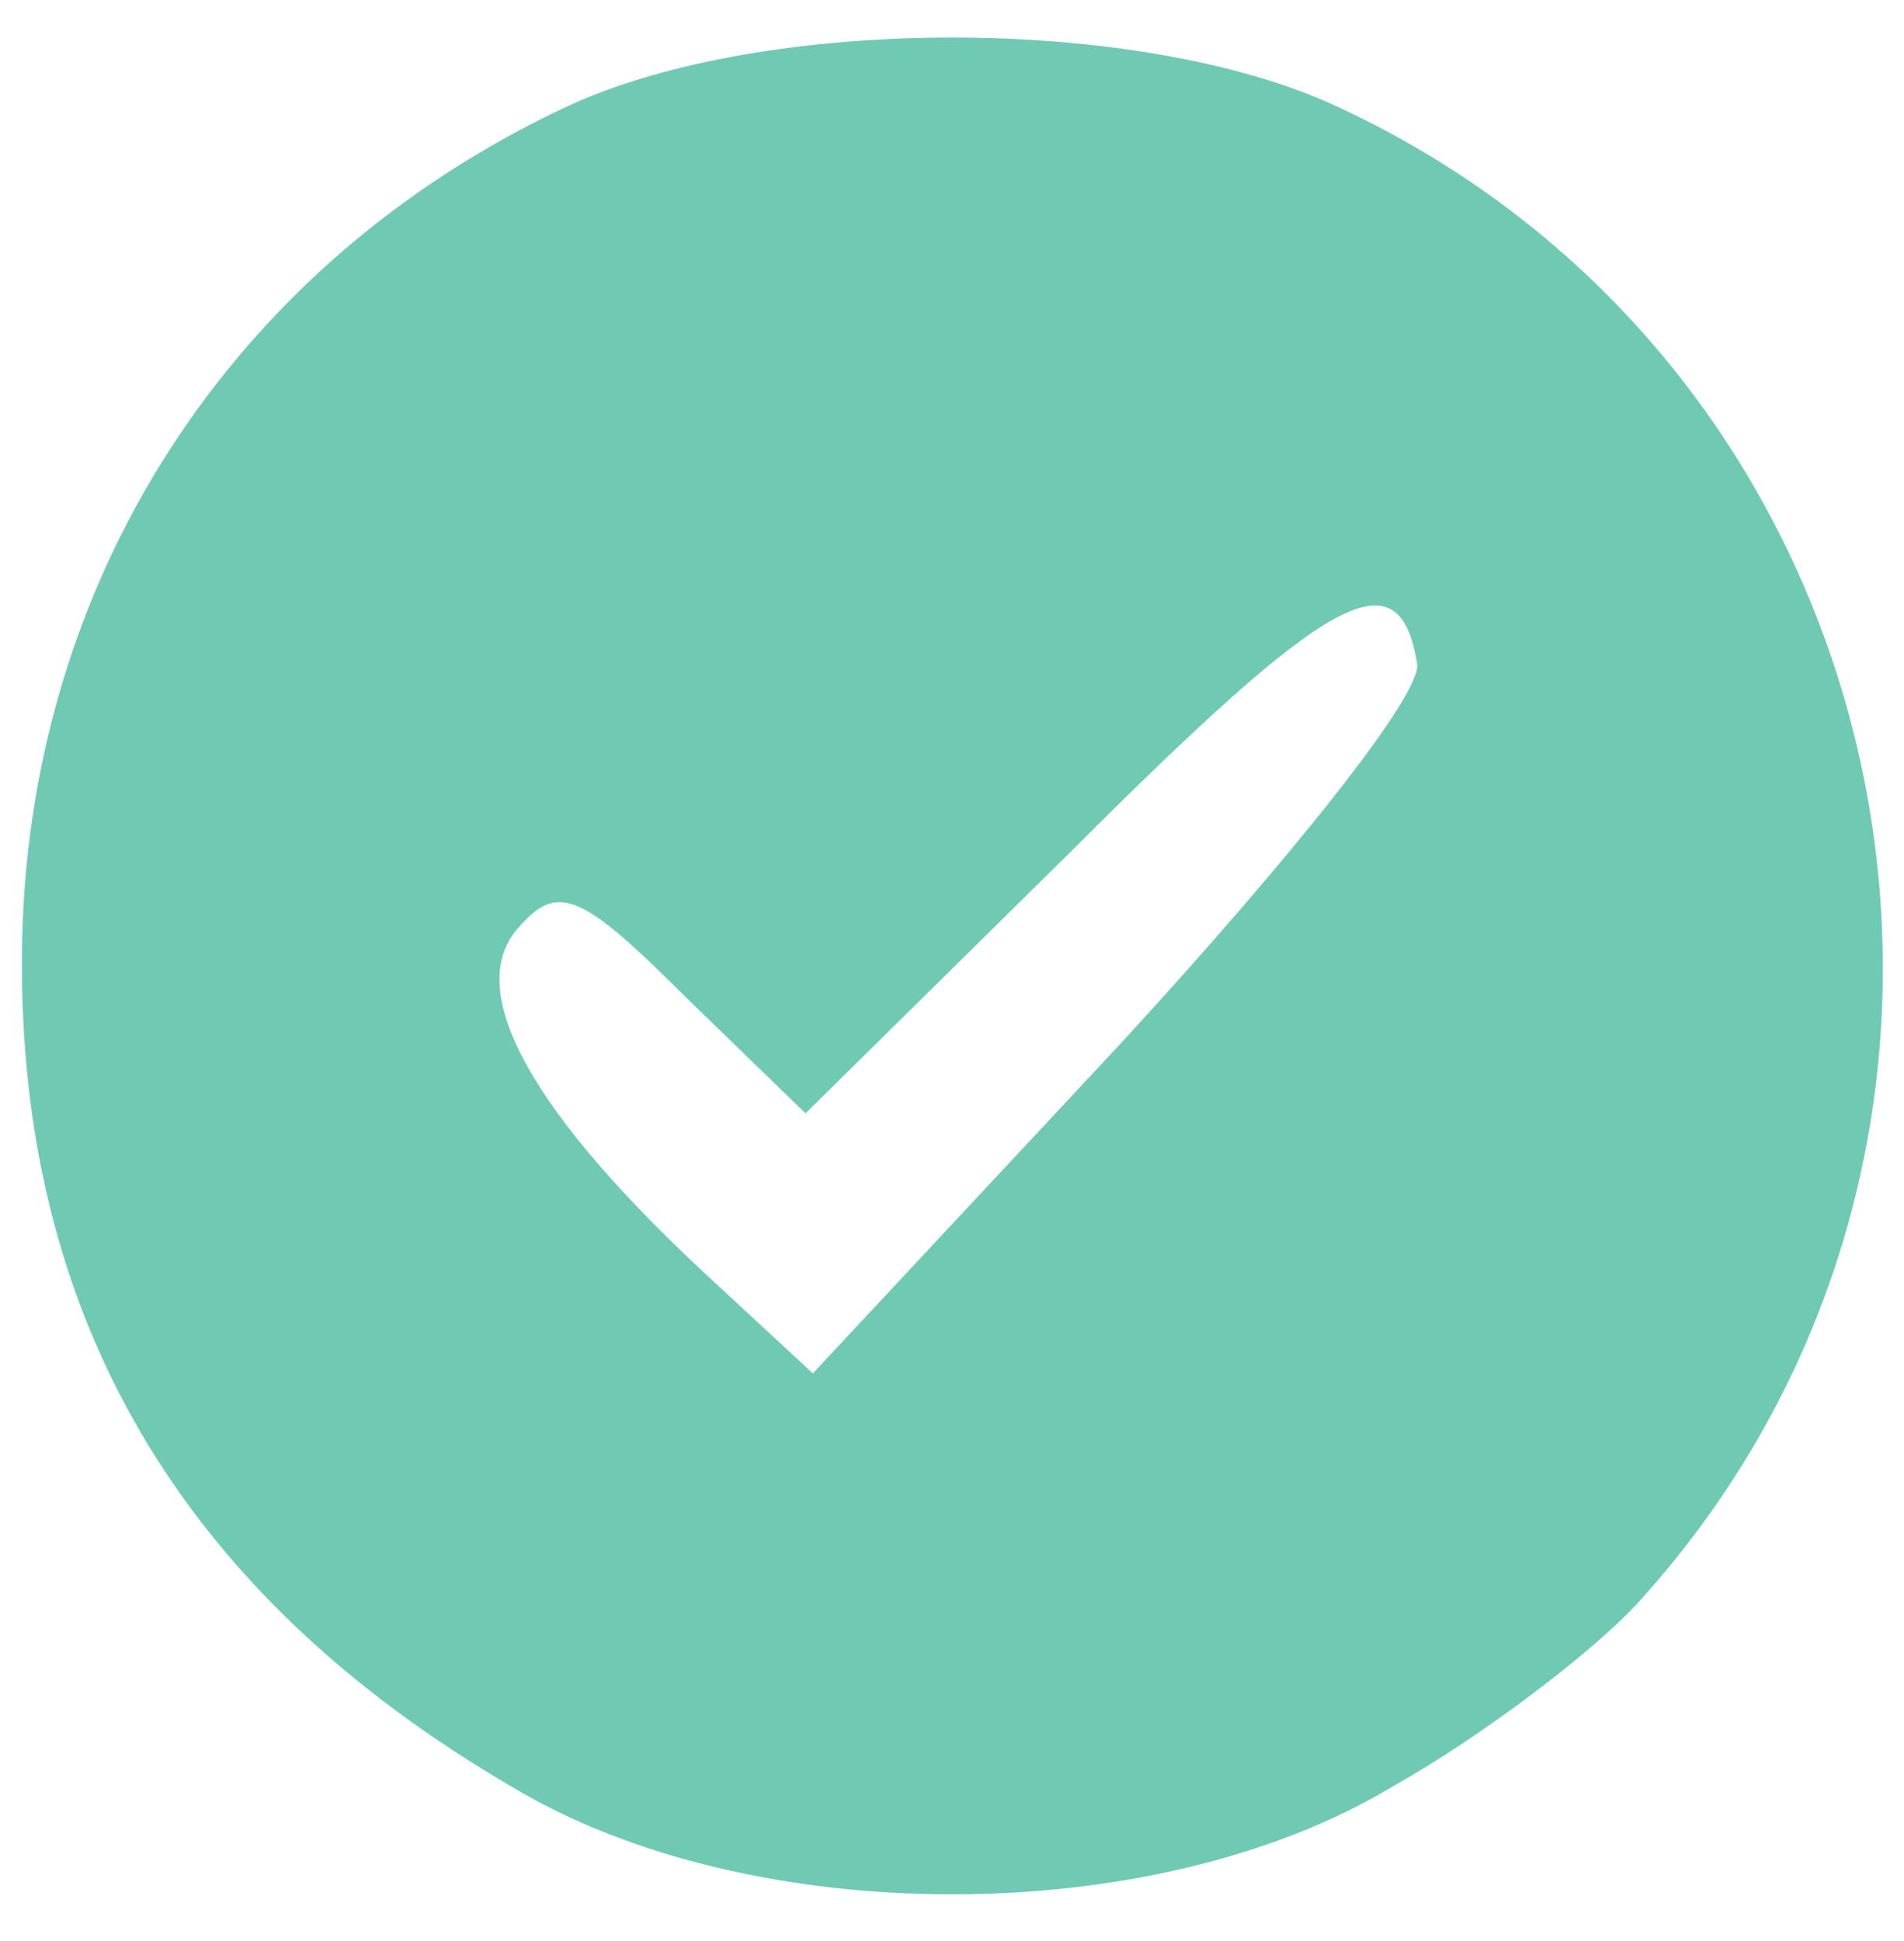
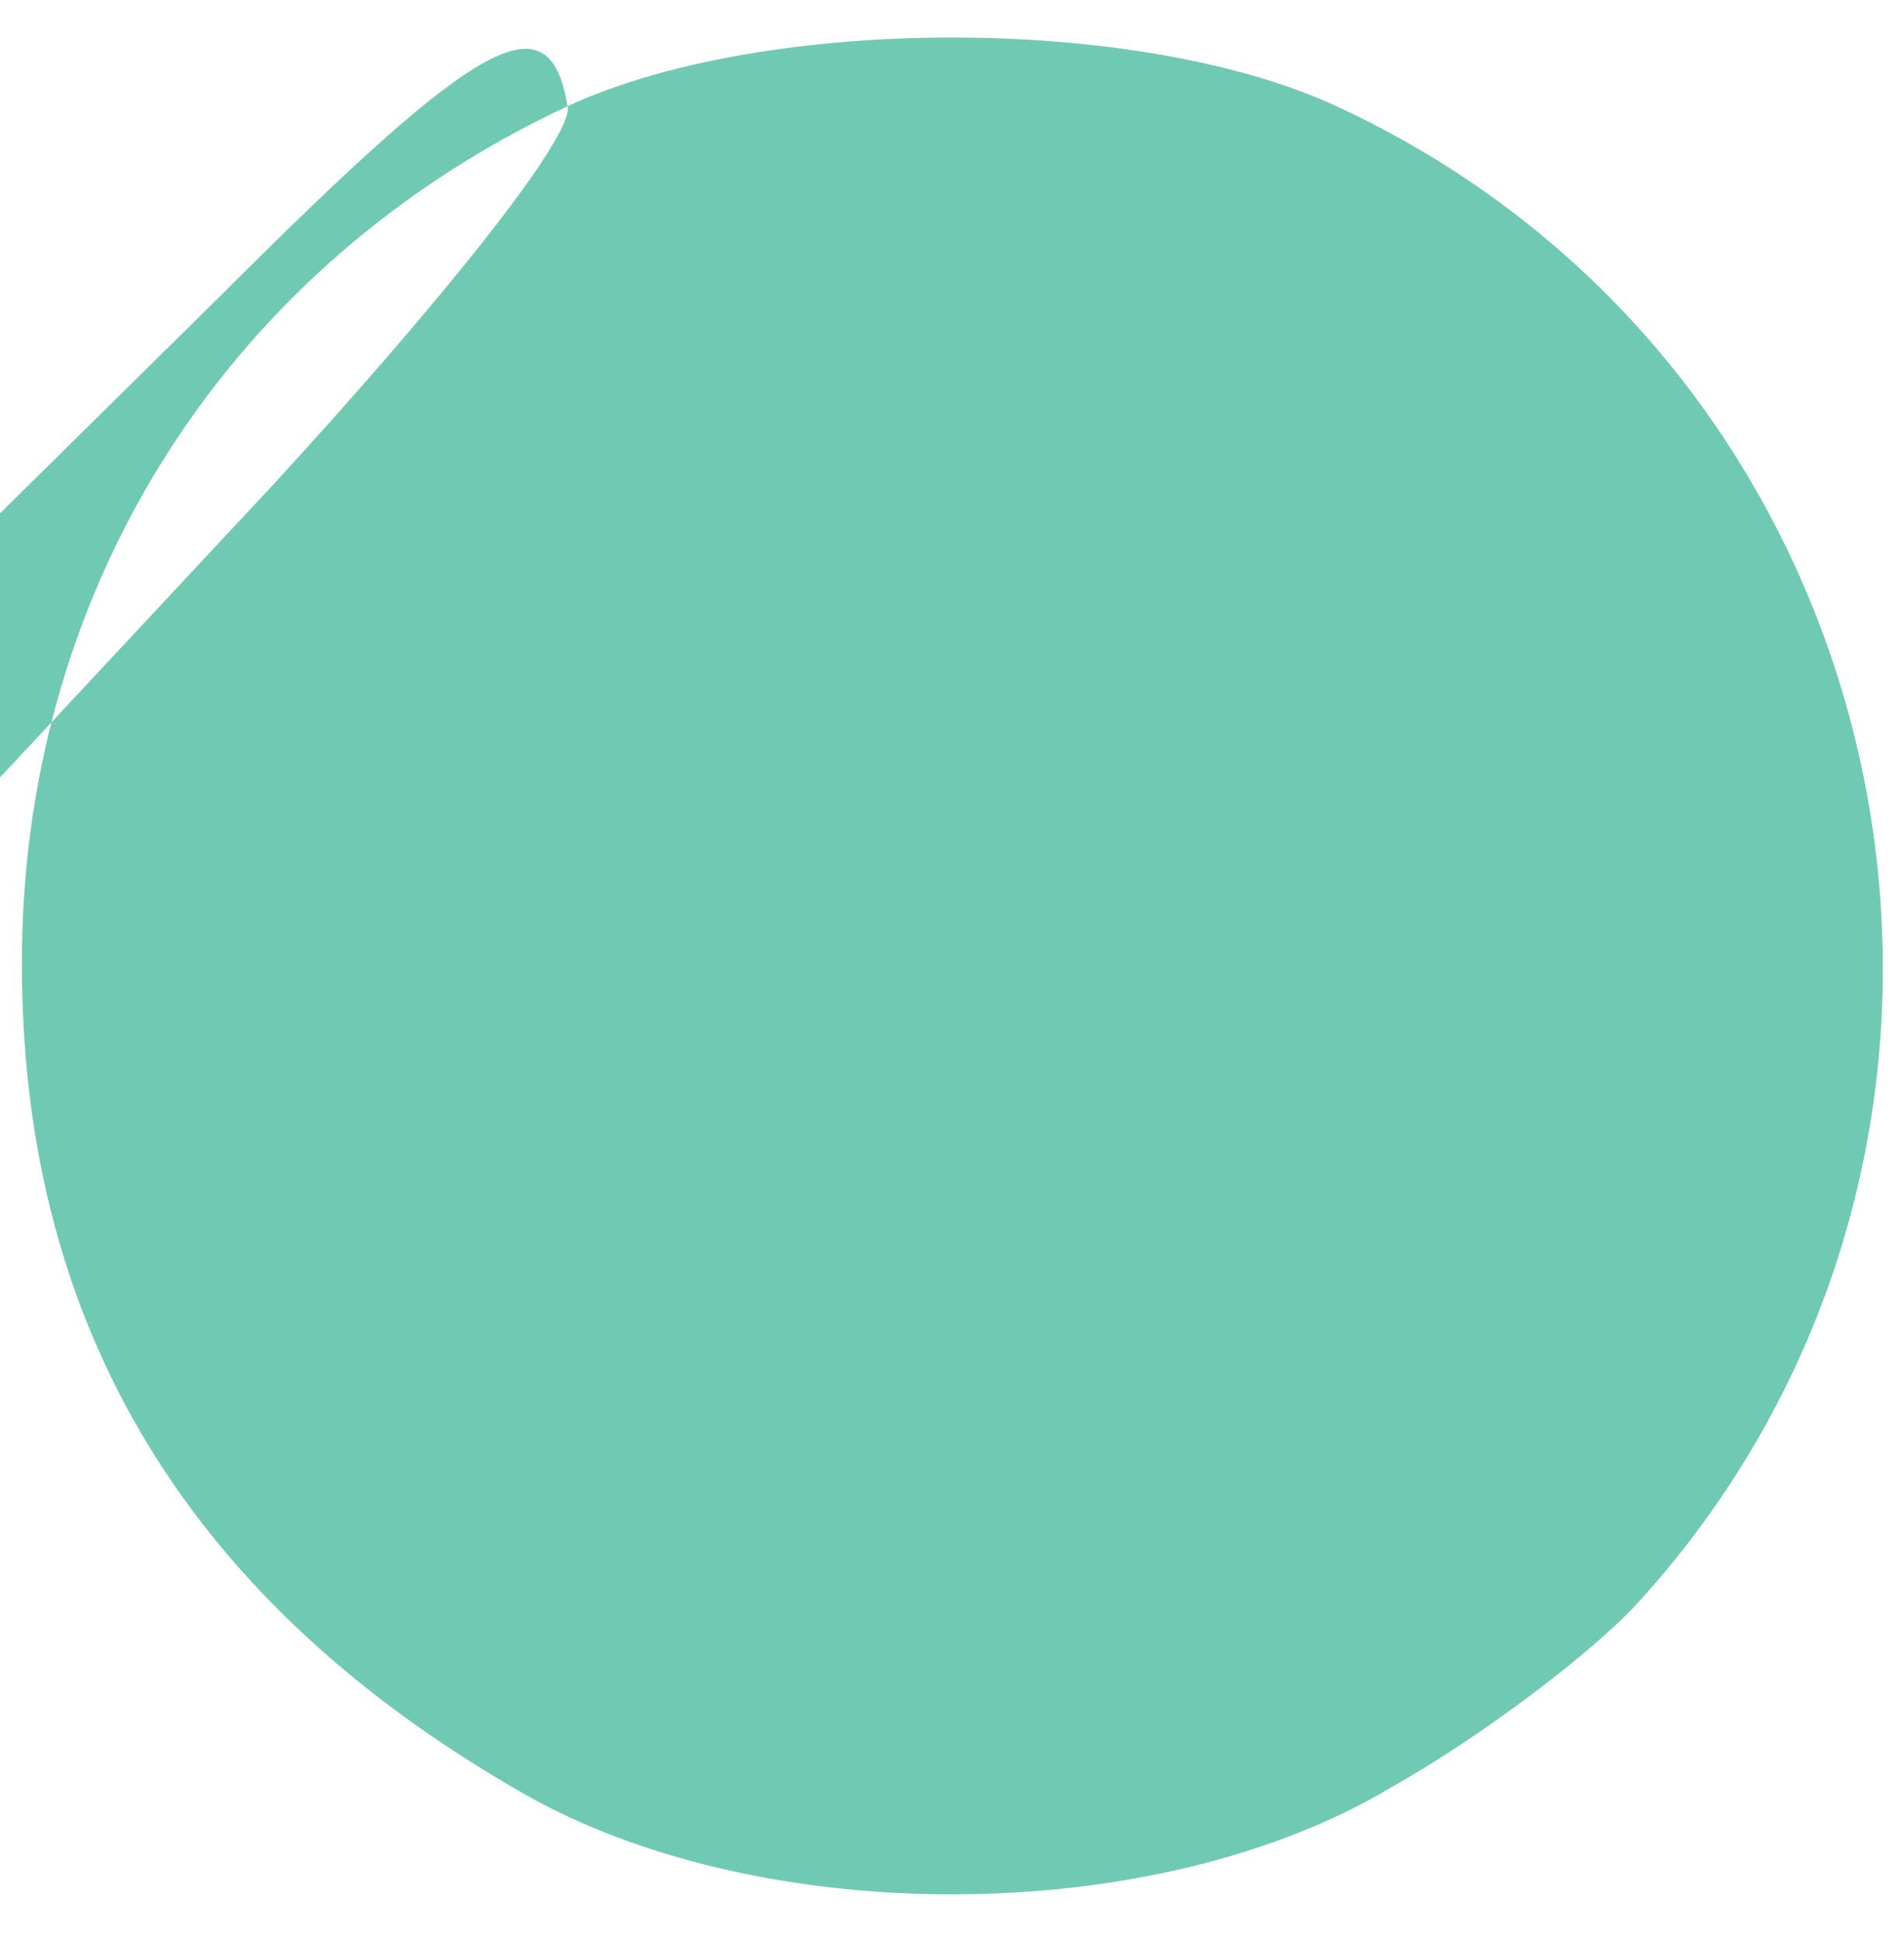
<svg xmlns="http://www.w3.org/2000/svg" version="1.0" width="52pt" height="53pt" viewBox="0 0 52 53" preserveAspectRatio="xMidYMid meet">
  <g transform="translate(0,53) scale(0.1,-0.1)" fill="#70cab3" stroke="none">
-     <path d="M155 501 c-92 -43 -148 -130 -149 -231 -1 -99 43 -175 134 -228 65 -39 175 -39 240 0 25 14 55 37 67 50 117 128 76 336 -82 409 -54 25 -156 25 -210 0z m232 -152 c2 -8 -35 -54 -81 -104 l-84 -90 -27 25 c-50 46 -68 79 -54 96 11 13 17 11 46 -18 l33 -32 73 72 c70 70 89 81 94 51z" />
+     <path d="M155 501 c-92 -43 -148 -130 -149 -231 -1 -99 43 -175 134 -228 65 -39 175 -39 240 0 25 14 55 37 67 50 117 128 76 336 -82 409 -54 25 -156 25 -210 0z c2 -8 -35 -54 -81 -104 l-84 -90 -27 25 c-50 46 -68 79 -54 96 11 13 17 11 46 -18 l33 -32 73 72 c70 70 89 81 94 51z" />
  </g>
</svg>